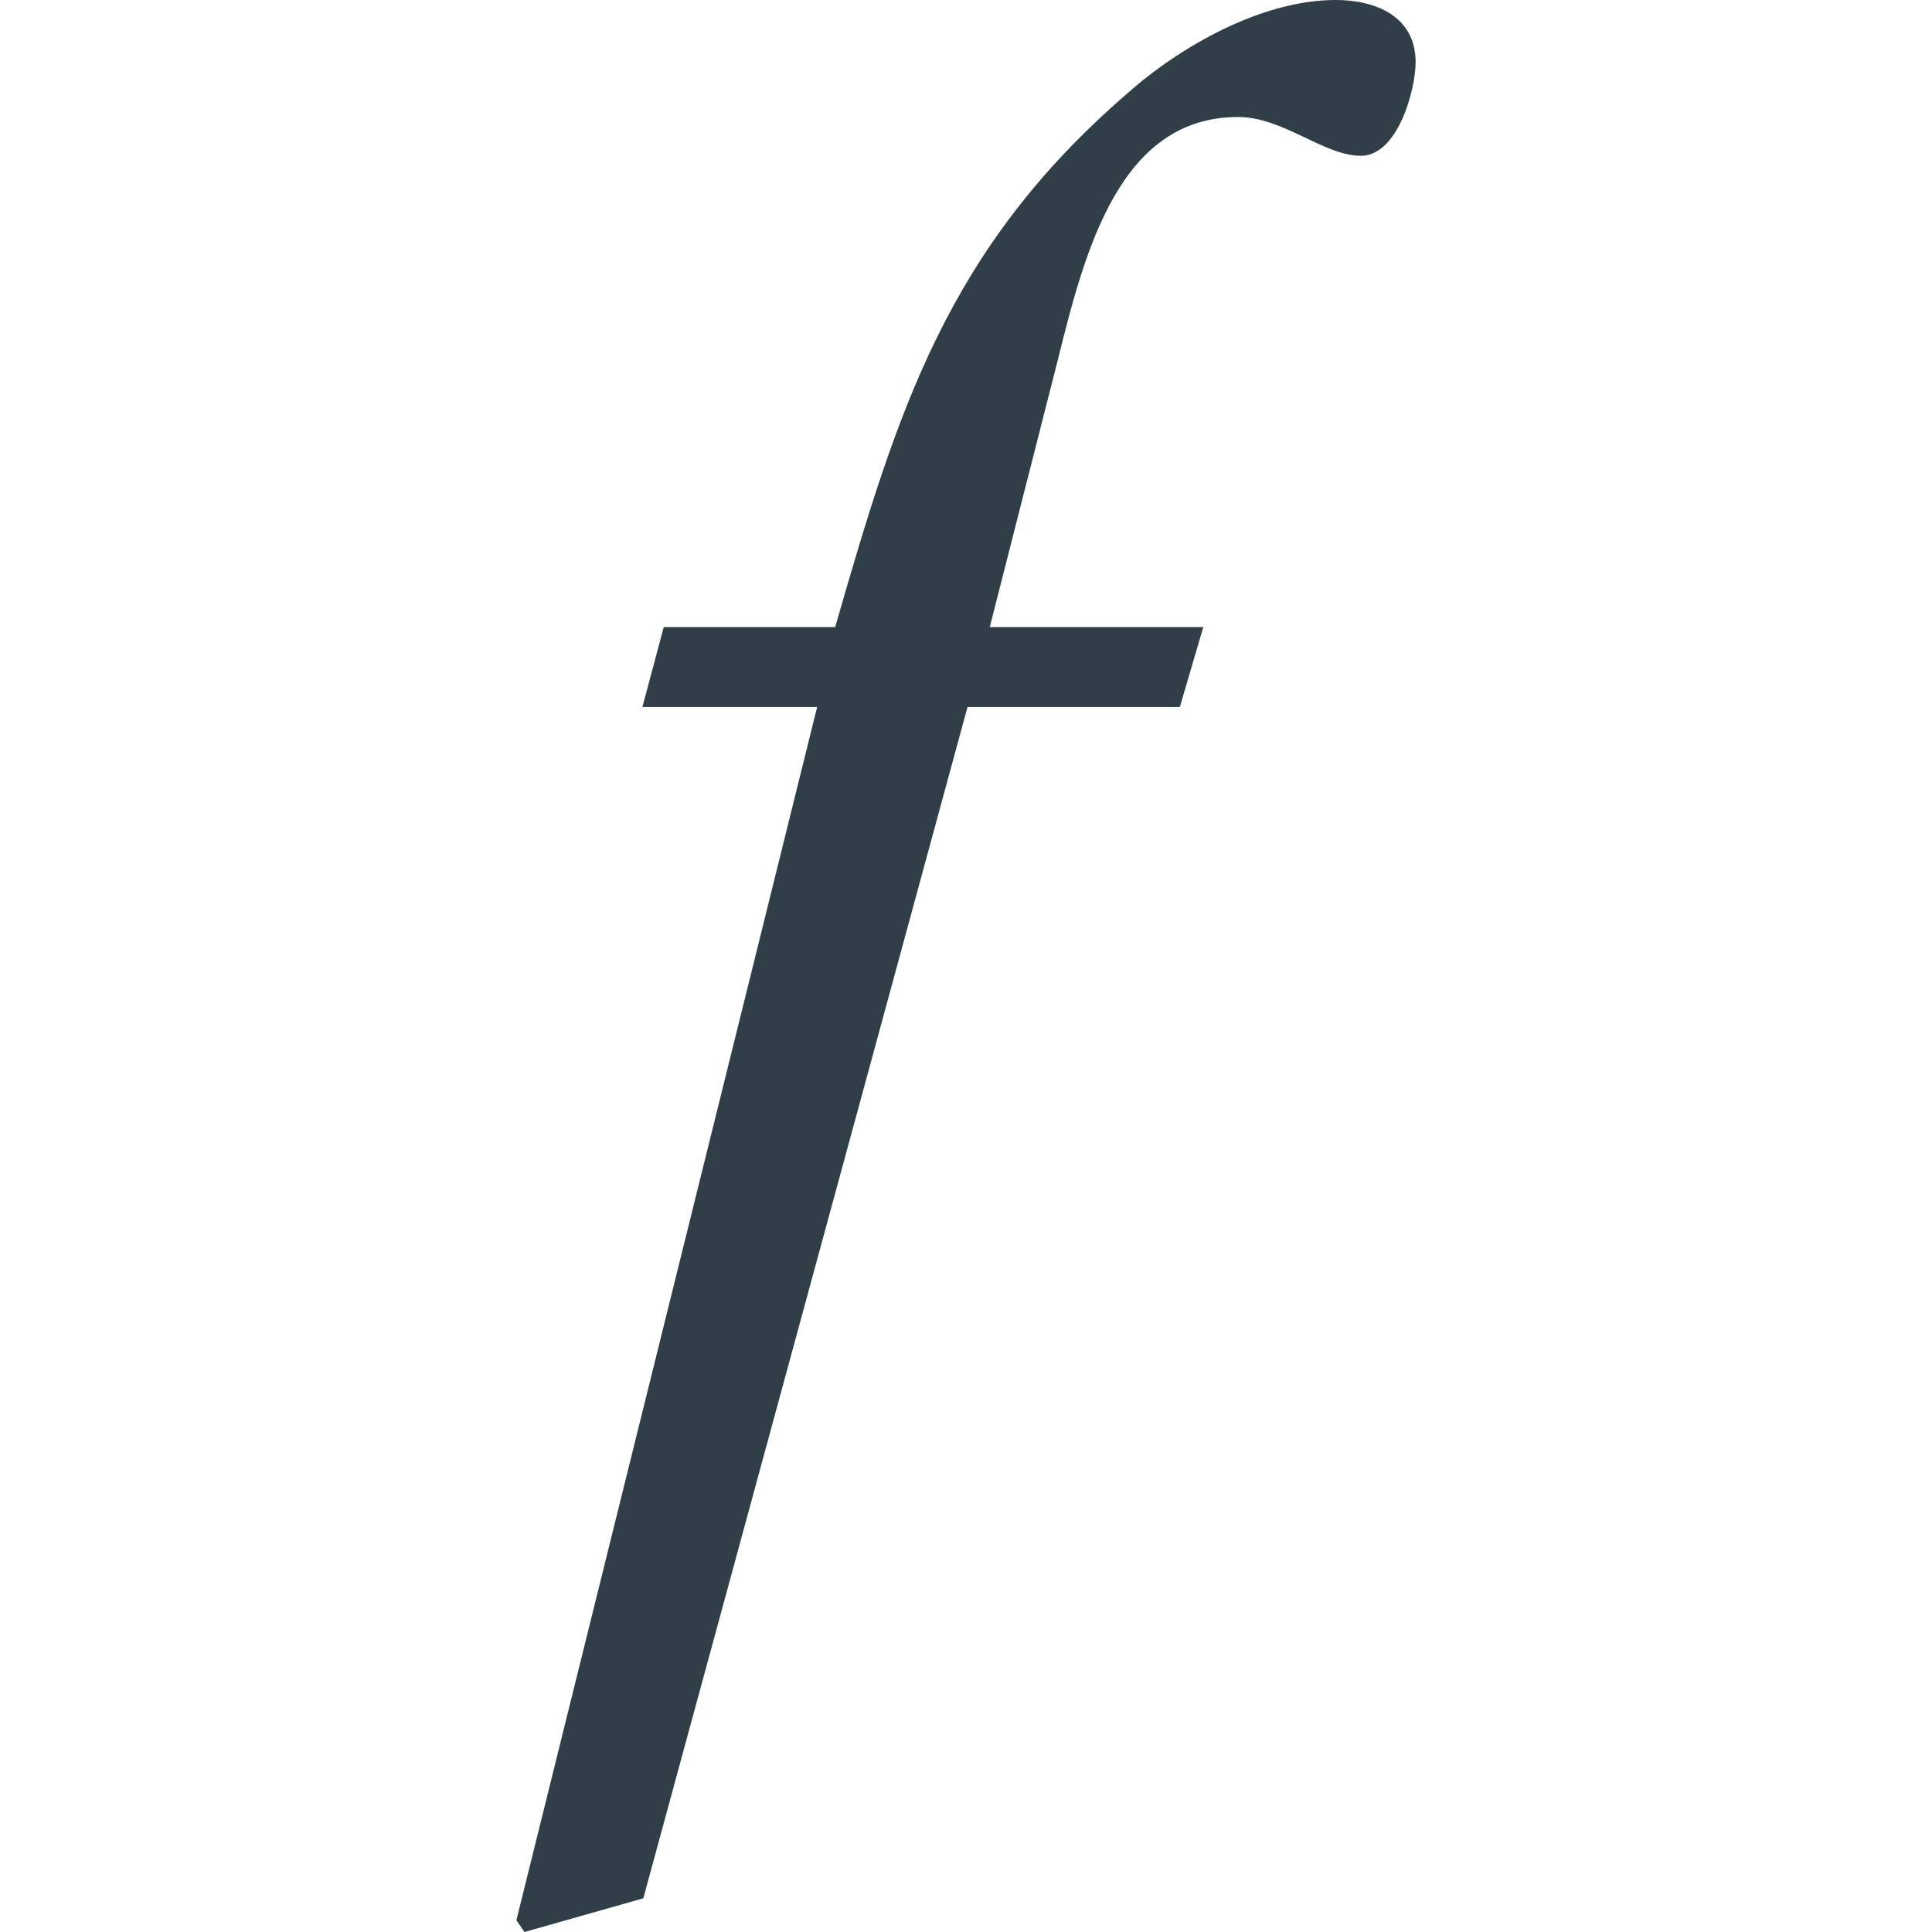
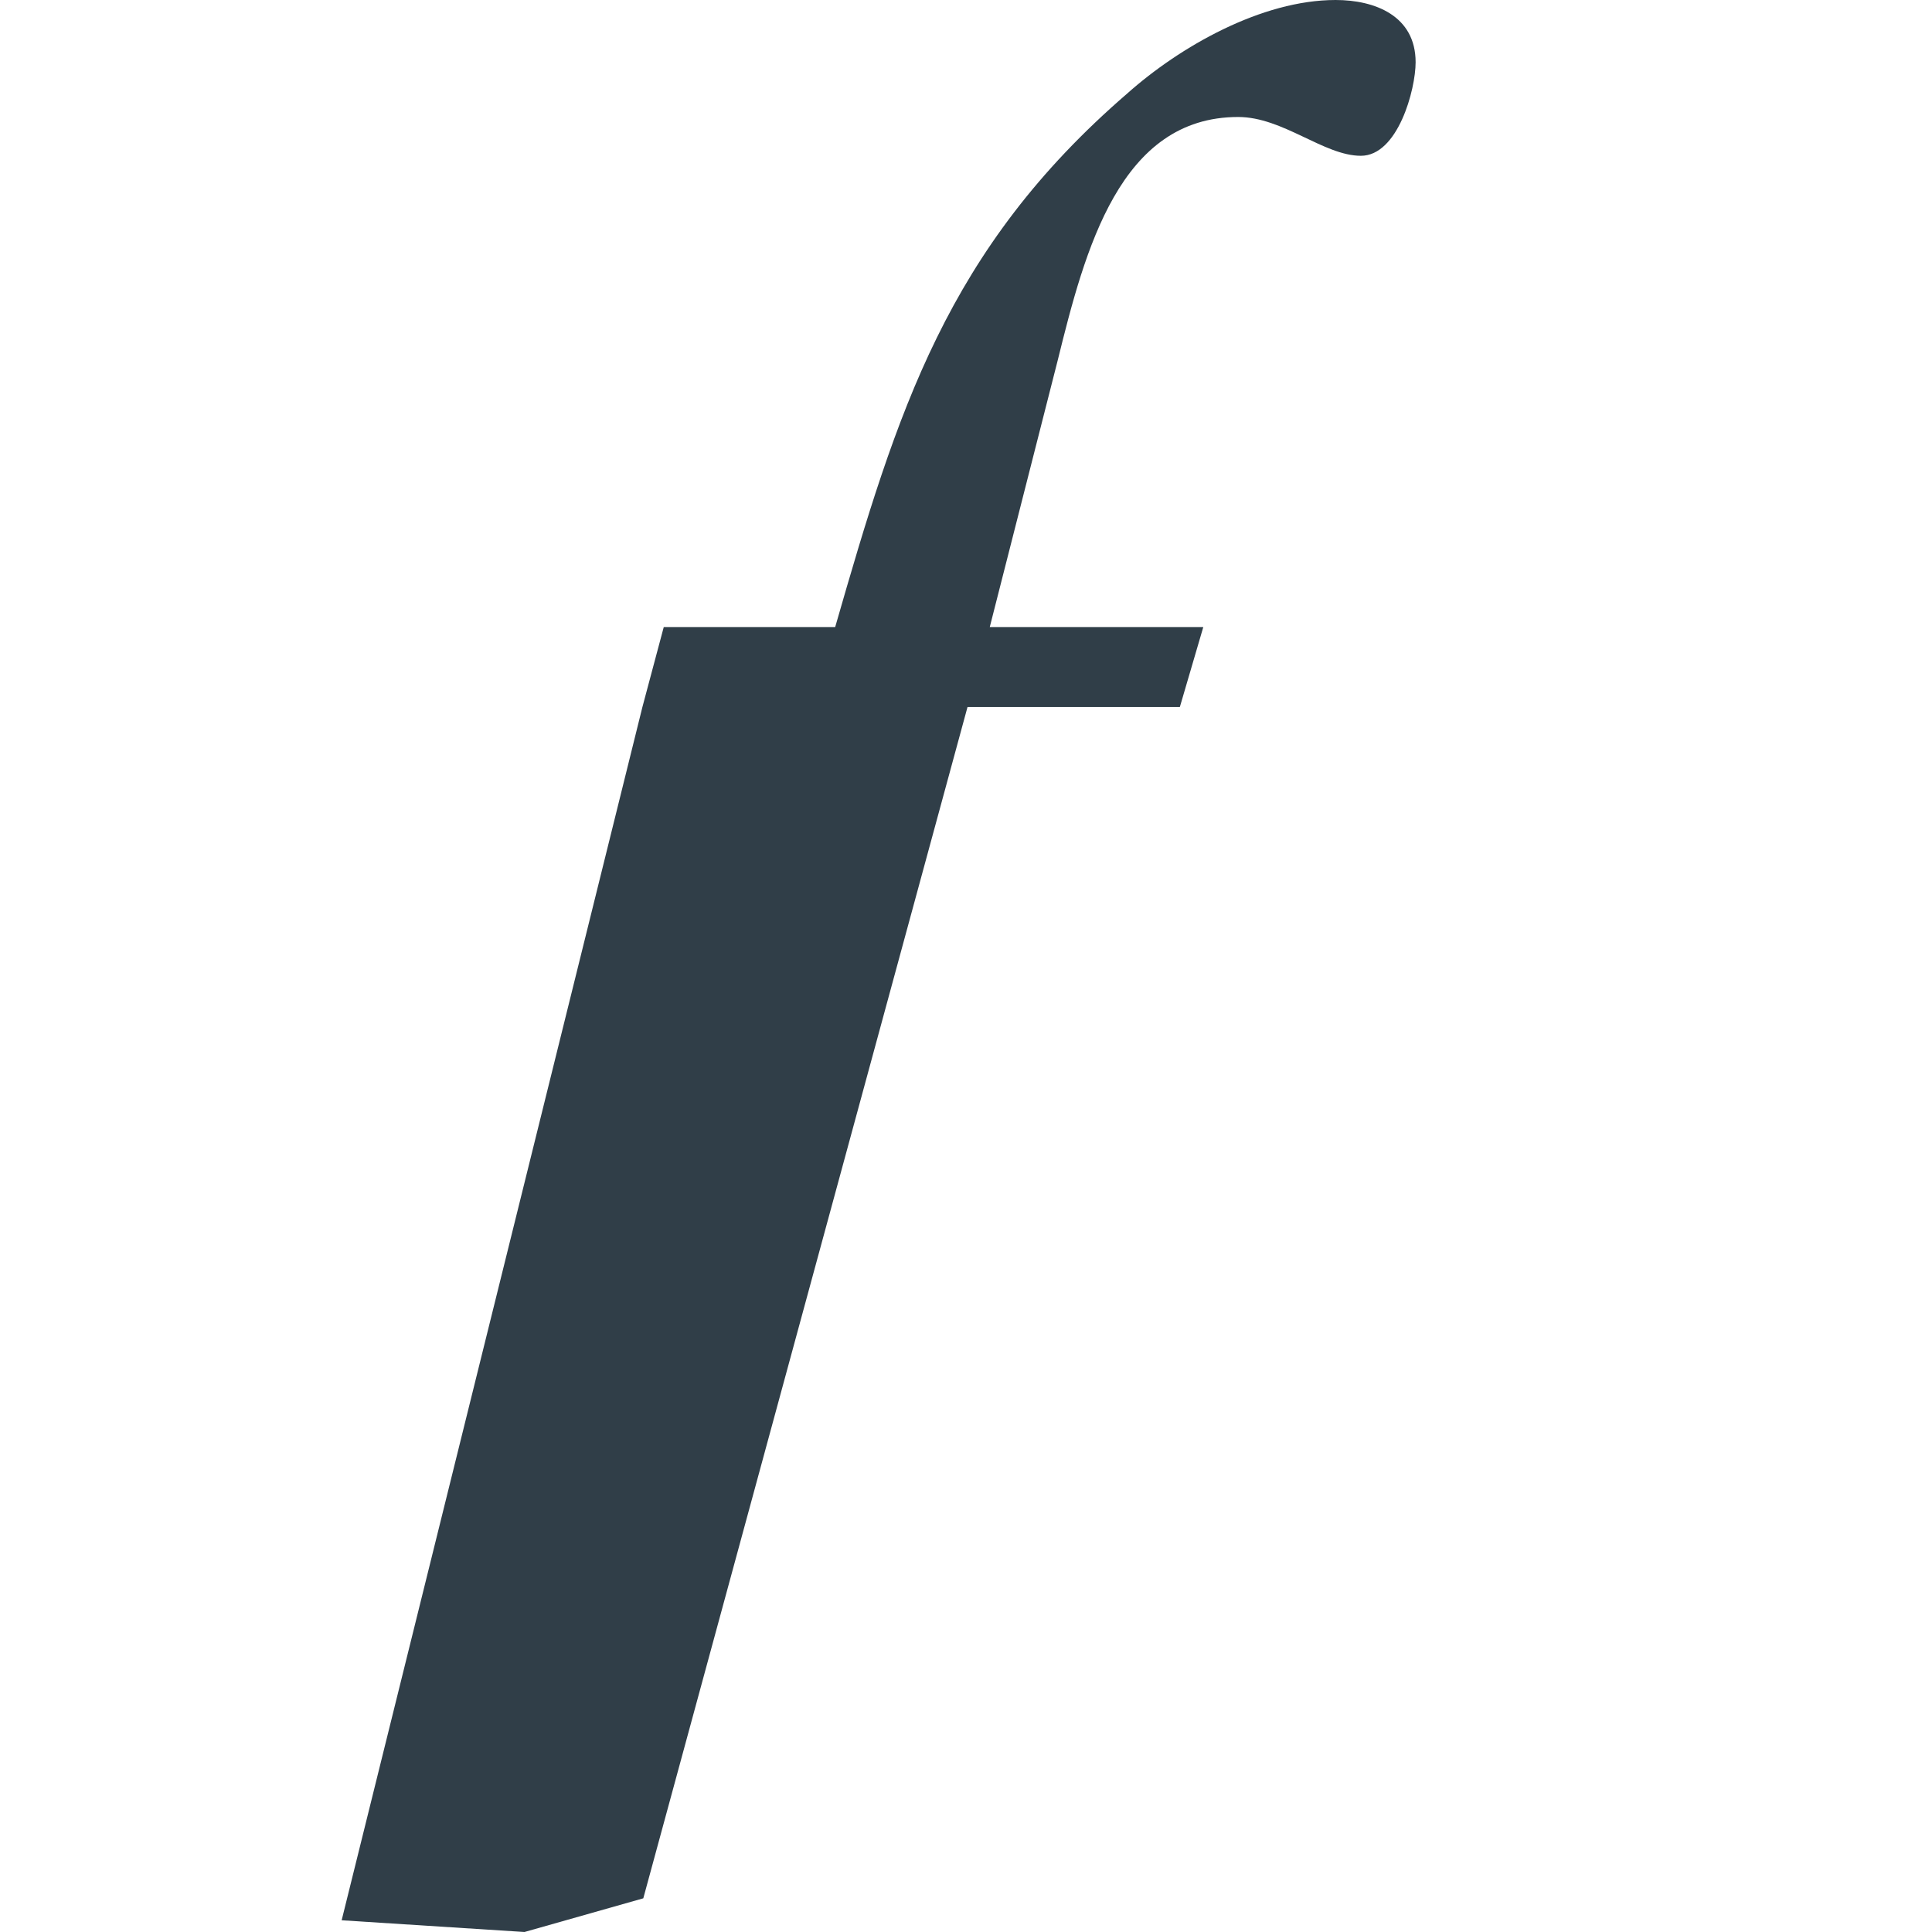
<svg xmlns="http://www.w3.org/2000/svg" version="1.1" width="1024" height="1024" viewBox="0 0 1024 1024">
  <style>
		path {
			fill: #303e48;
		}
		@media ( prefers-color-scheme: dark ) {
			path {
				fill: #ffffff;
			}
		}
	</style>
-   <path d="M278 1024l62.964-17.853 171.835-631.392h112.537l12.433-42.4h-113.176l36.024-141.39c14.505-58.82 32.997-128.957 95.641-128.957 23.752 0 45.43 20.564 65.036 20.564s29.012-35.069 29.012-49.574c0-24.707-21.678-32.997-42.4-32.997-39.212 0-82.57 24.707-110.466 49.574-95.641 82.57-121.784 168.17-154.779 282.78h-90.859l-11.317 42.4h92.612l-159.402 643.030z" />
+   <path d="M278 1024l62.964-17.853 171.835-631.392h112.537l12.433-42.4h-113.176l36.024-141.39c14.505-58.82 32.997-128.957 95.641-128.957 23.752 0 45.43 20.564 65.036 20.564s29.012-35.069 29.012-49.574c0-24.707-21.678-32.997-42.4-32.997-39.212 0-82.57 24.707-110.466 49.574-95.641 82.57-121.784 168.17-154.779 282.78h-90.859l-11.317 42.4l-159.402 643.030z" />
</svg>